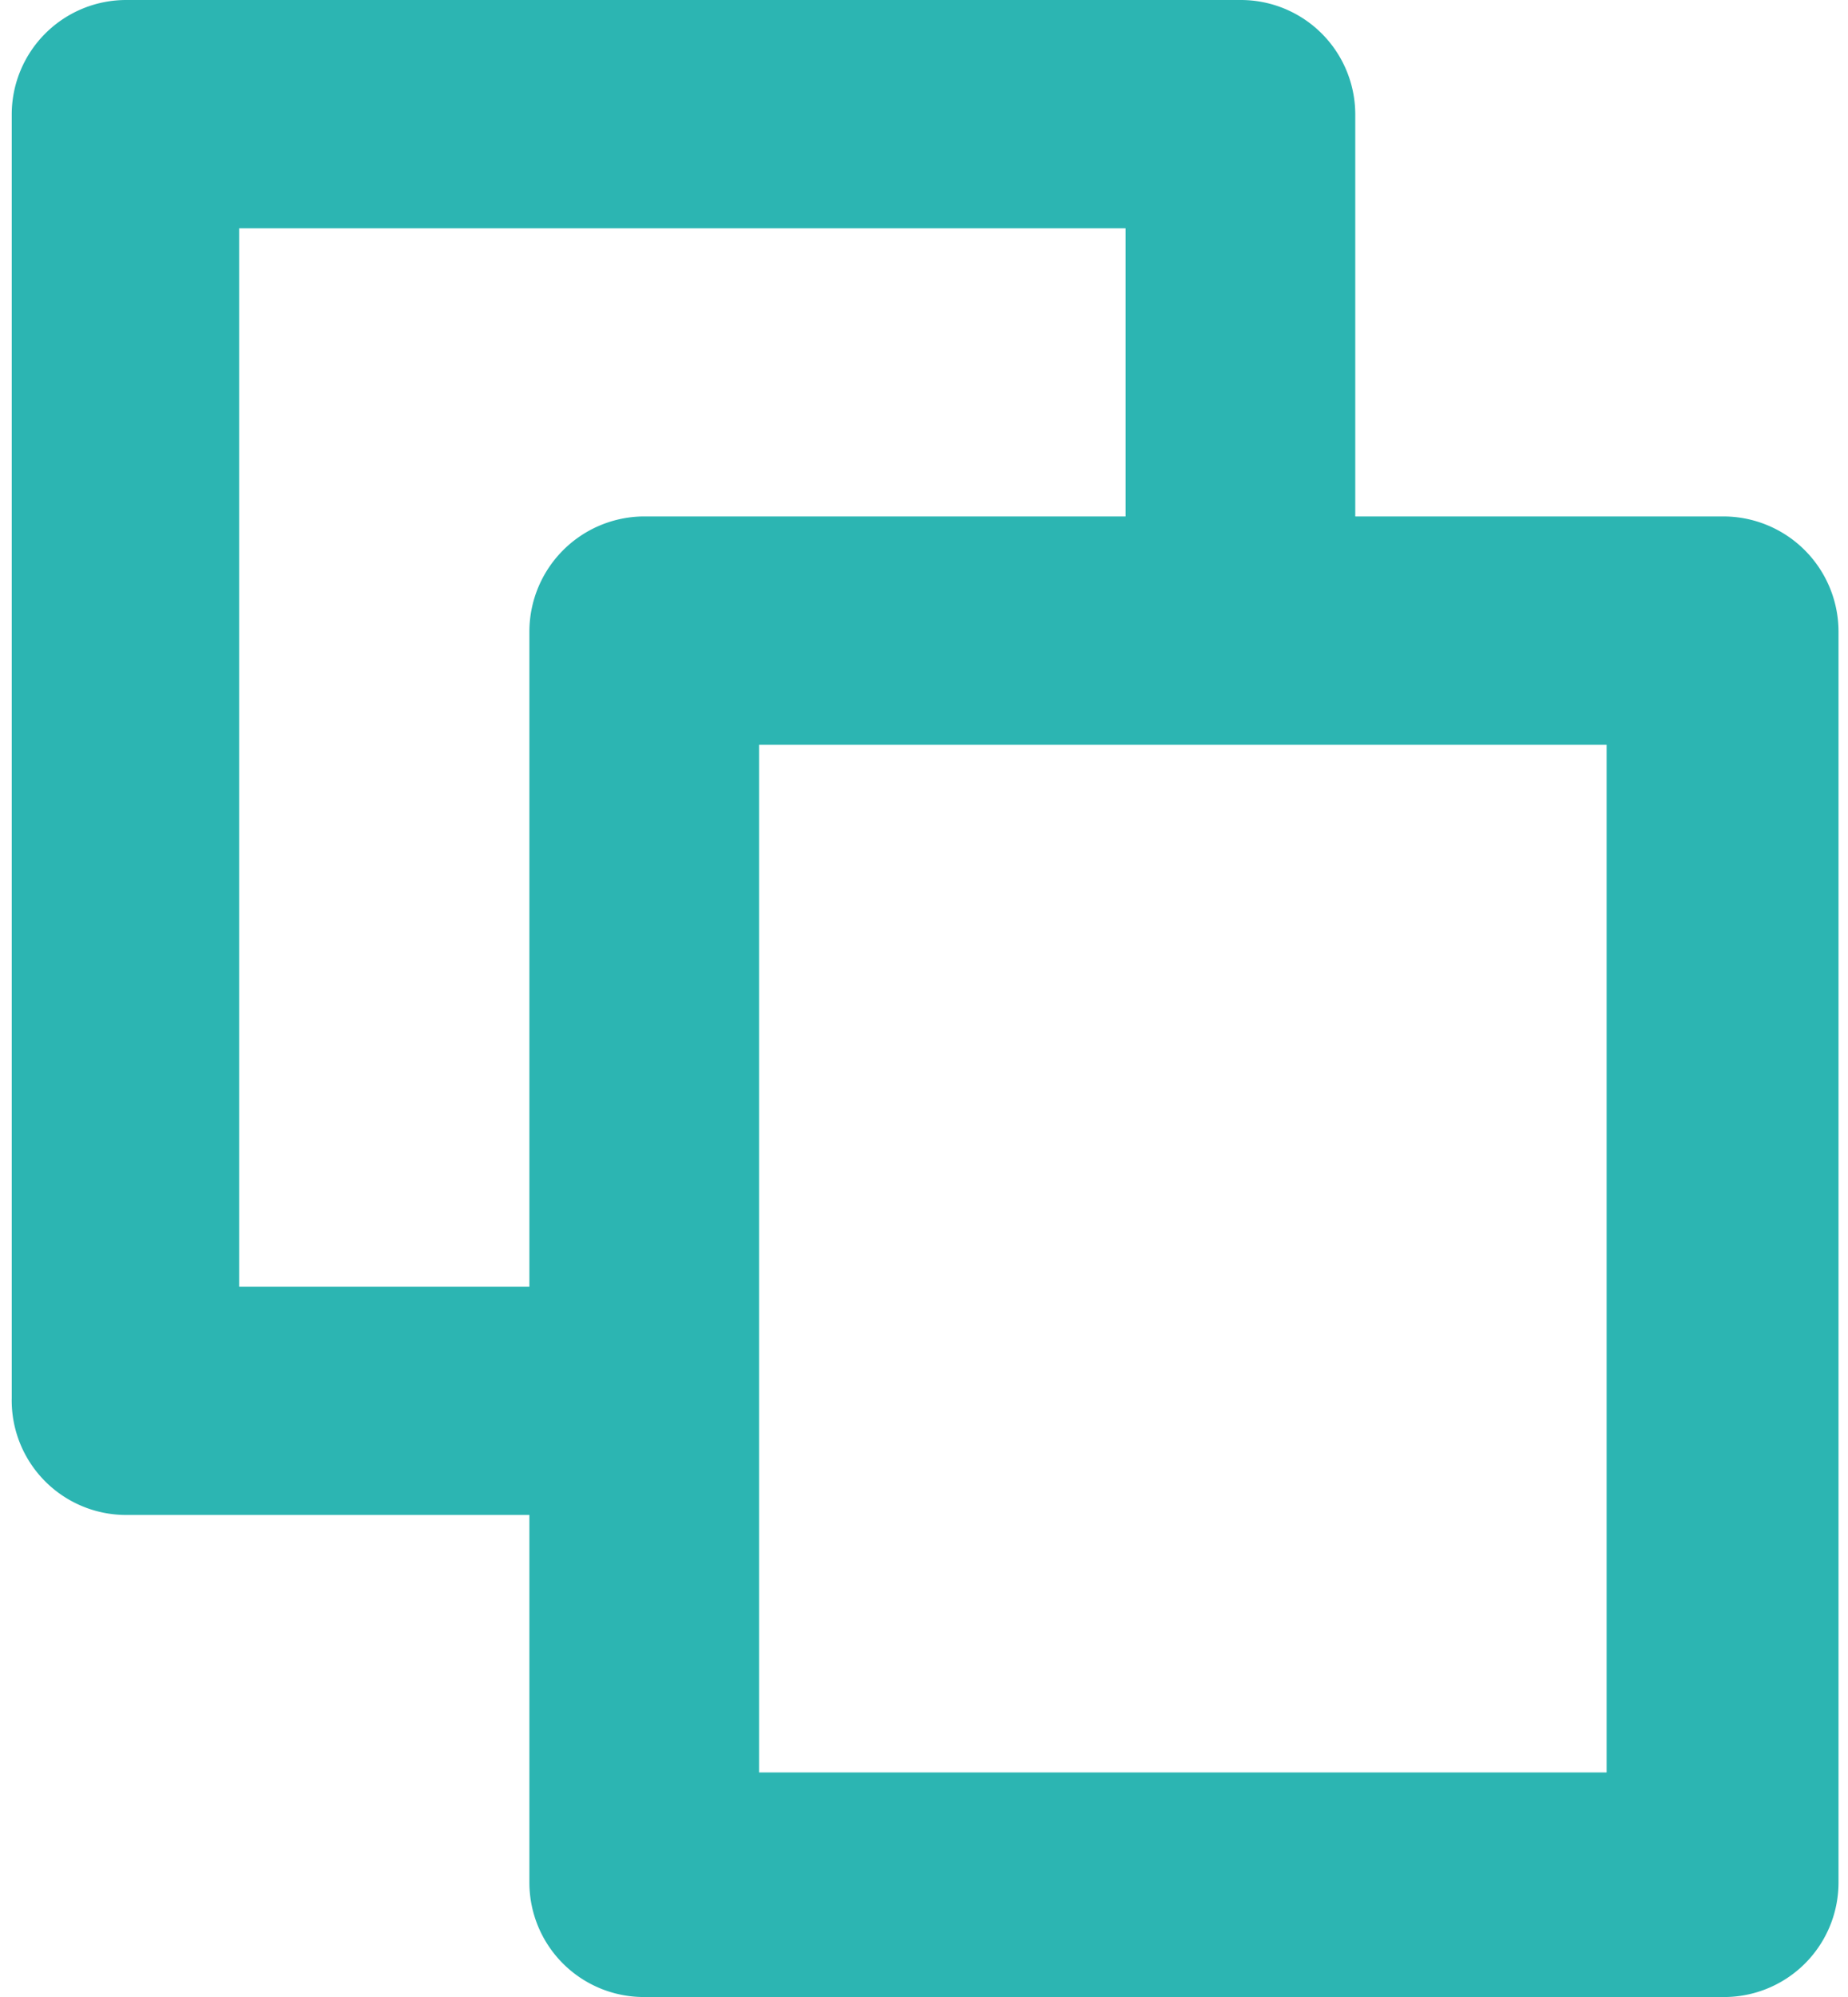
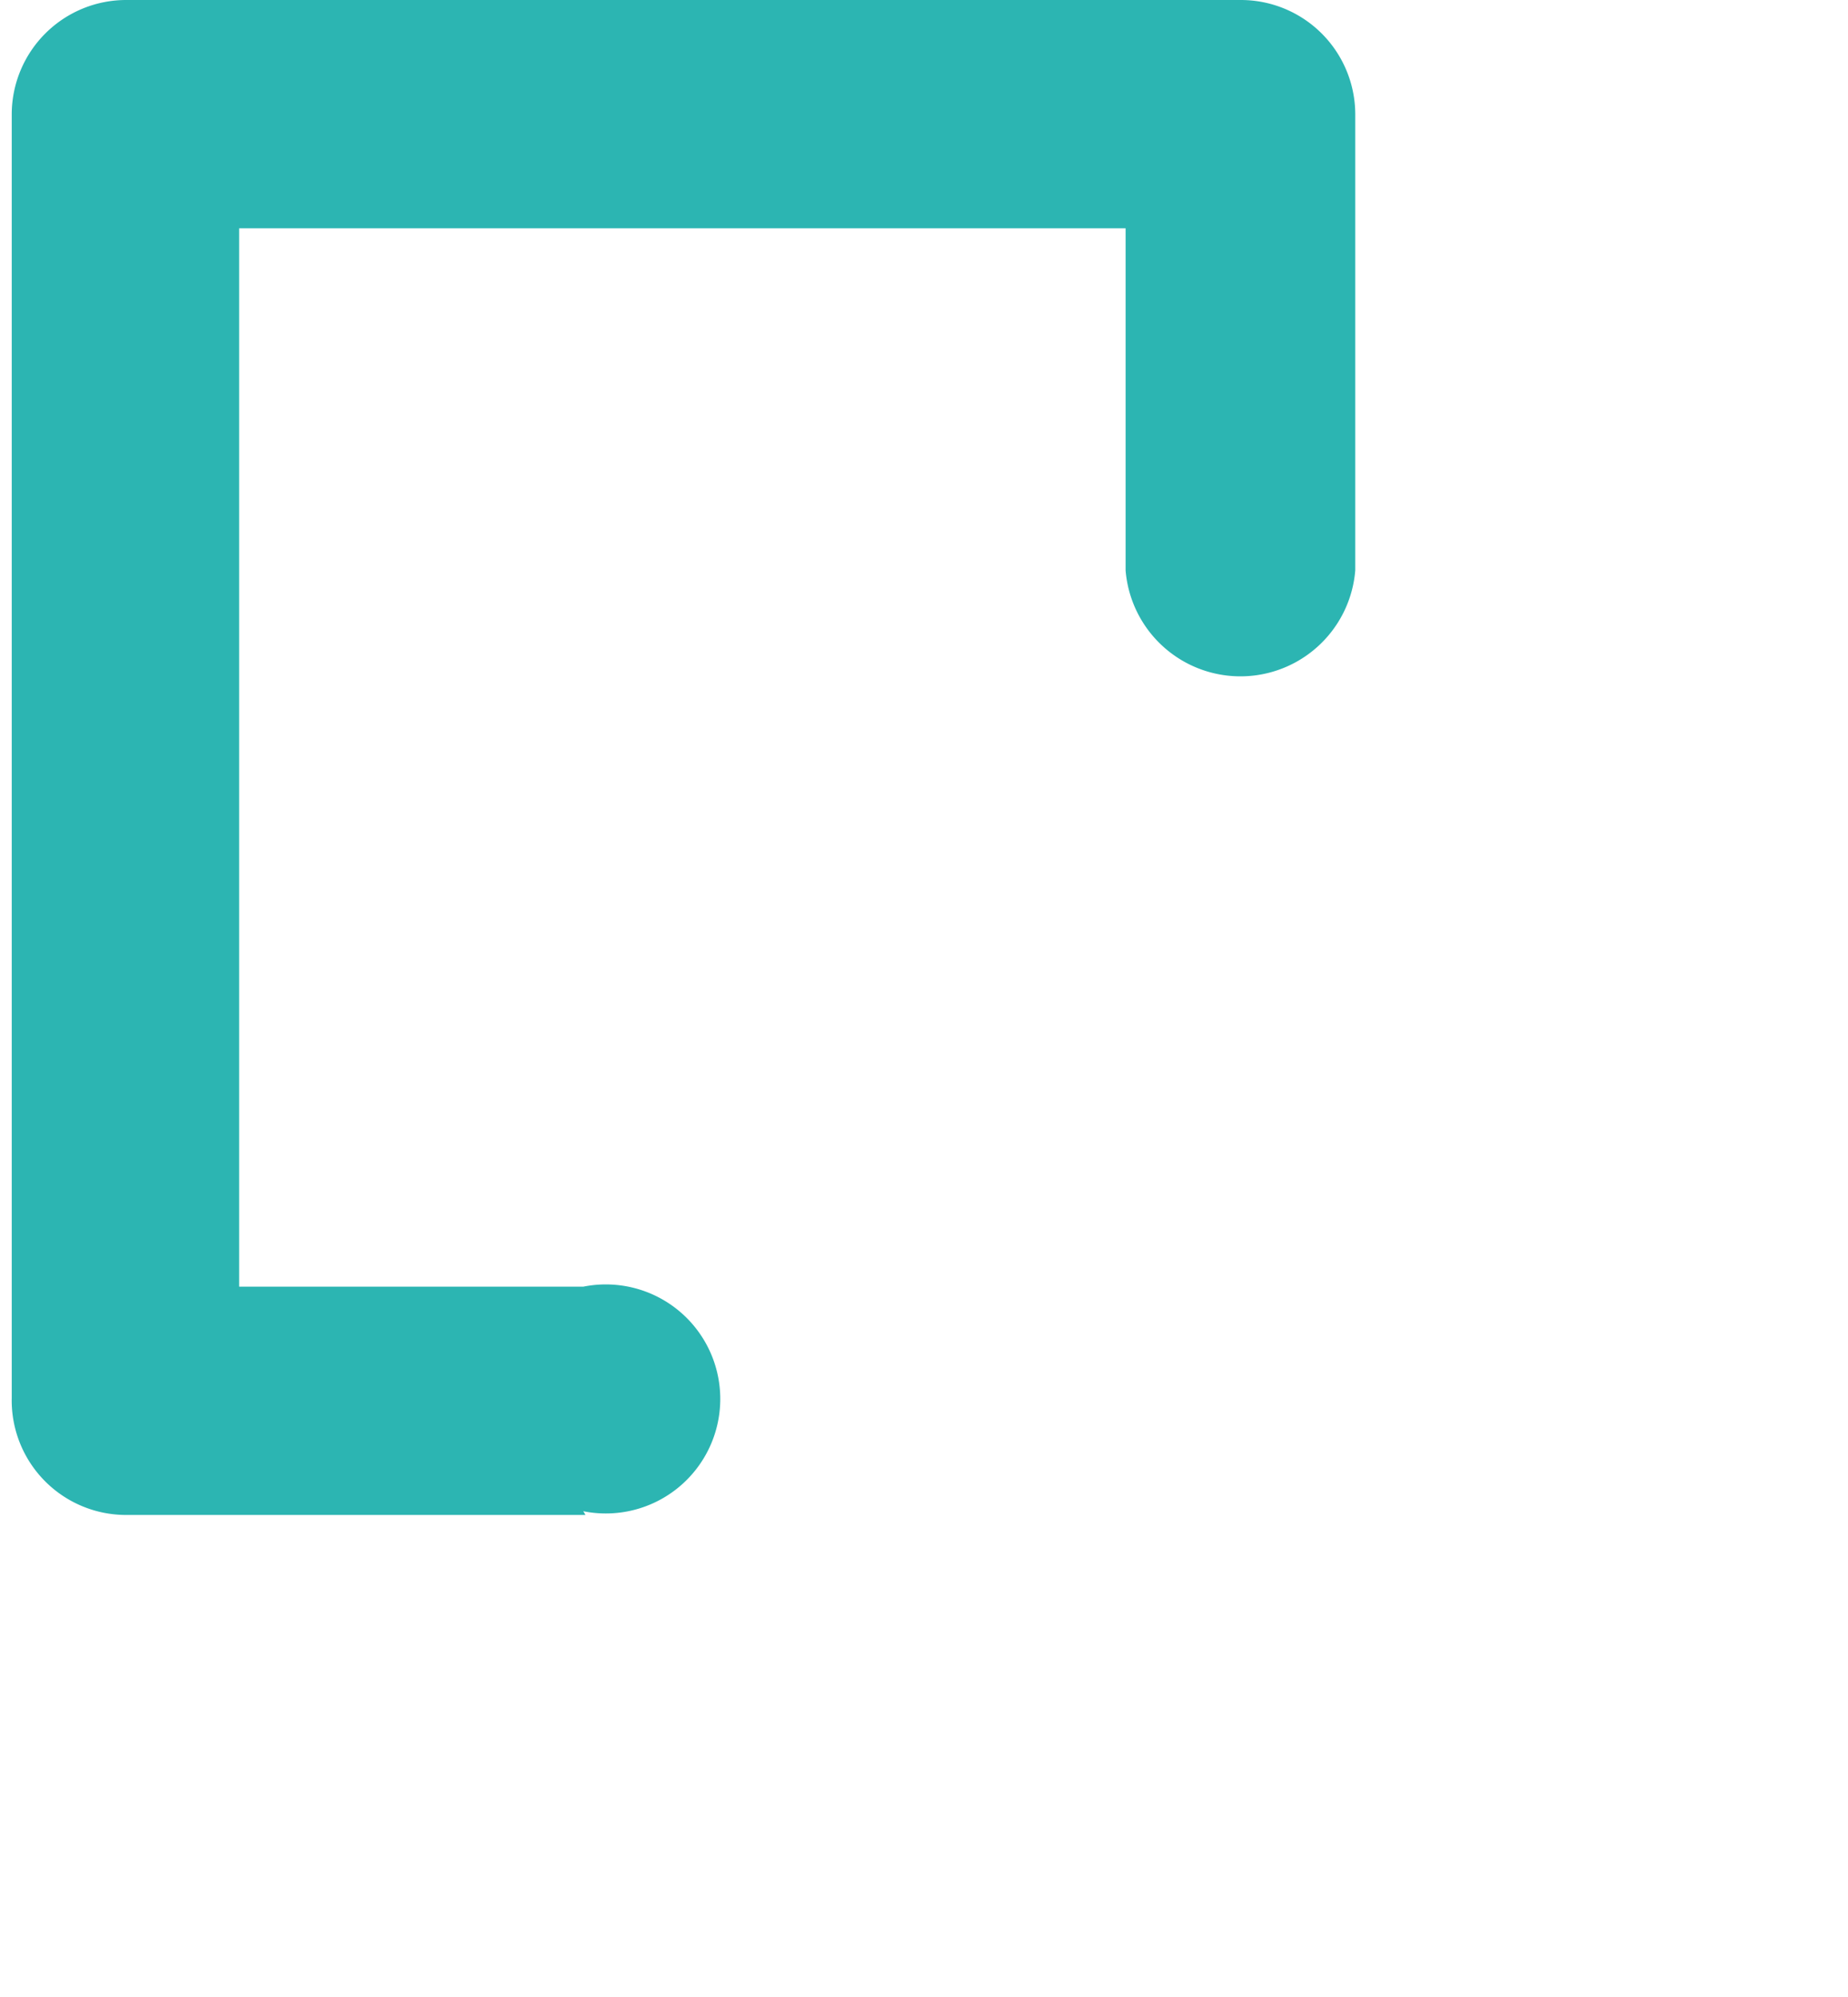
<svg xmlns="http://www.w3.org/2000/svg" id="copy" width="25" height="27" viewBox="0 0 24.39 26.68">
  <defs>
    <style>.cls-1{fill:#2cb5b2;}</style>
  </defs>
  <title>copy</title>
  <path class="cls-1" d="M8.25,20.56H2.12A1.53,1.53,0,0,1,.58,19V1.84A1.53,1.53,0,0,1,2.12.32H17a1.53,1.53,0,0,1,1.54,1.52v6.1a1.54,1.54,0,0,1-3.07,0V3.37H3.62V17.51h4.6a1.53,1.53,0,1,1,0,3Z" transform="translate(-0.58 -0.32)" />
-   <path class="cls-1" d="M23.43,27H9A1.53,1.53,0,0,1,7.5,25.48V8.75A1.54,1.54,0,0,1,9,7.22H23.43A1.54,1.54,0,0,1,25,8.75V25.48A1.53,1.53,0,0,1,23.43,27ZM10.57,24H21.9V10.27H10.57Z" transform="translate(-0.58 -0.32)" />
</svg>